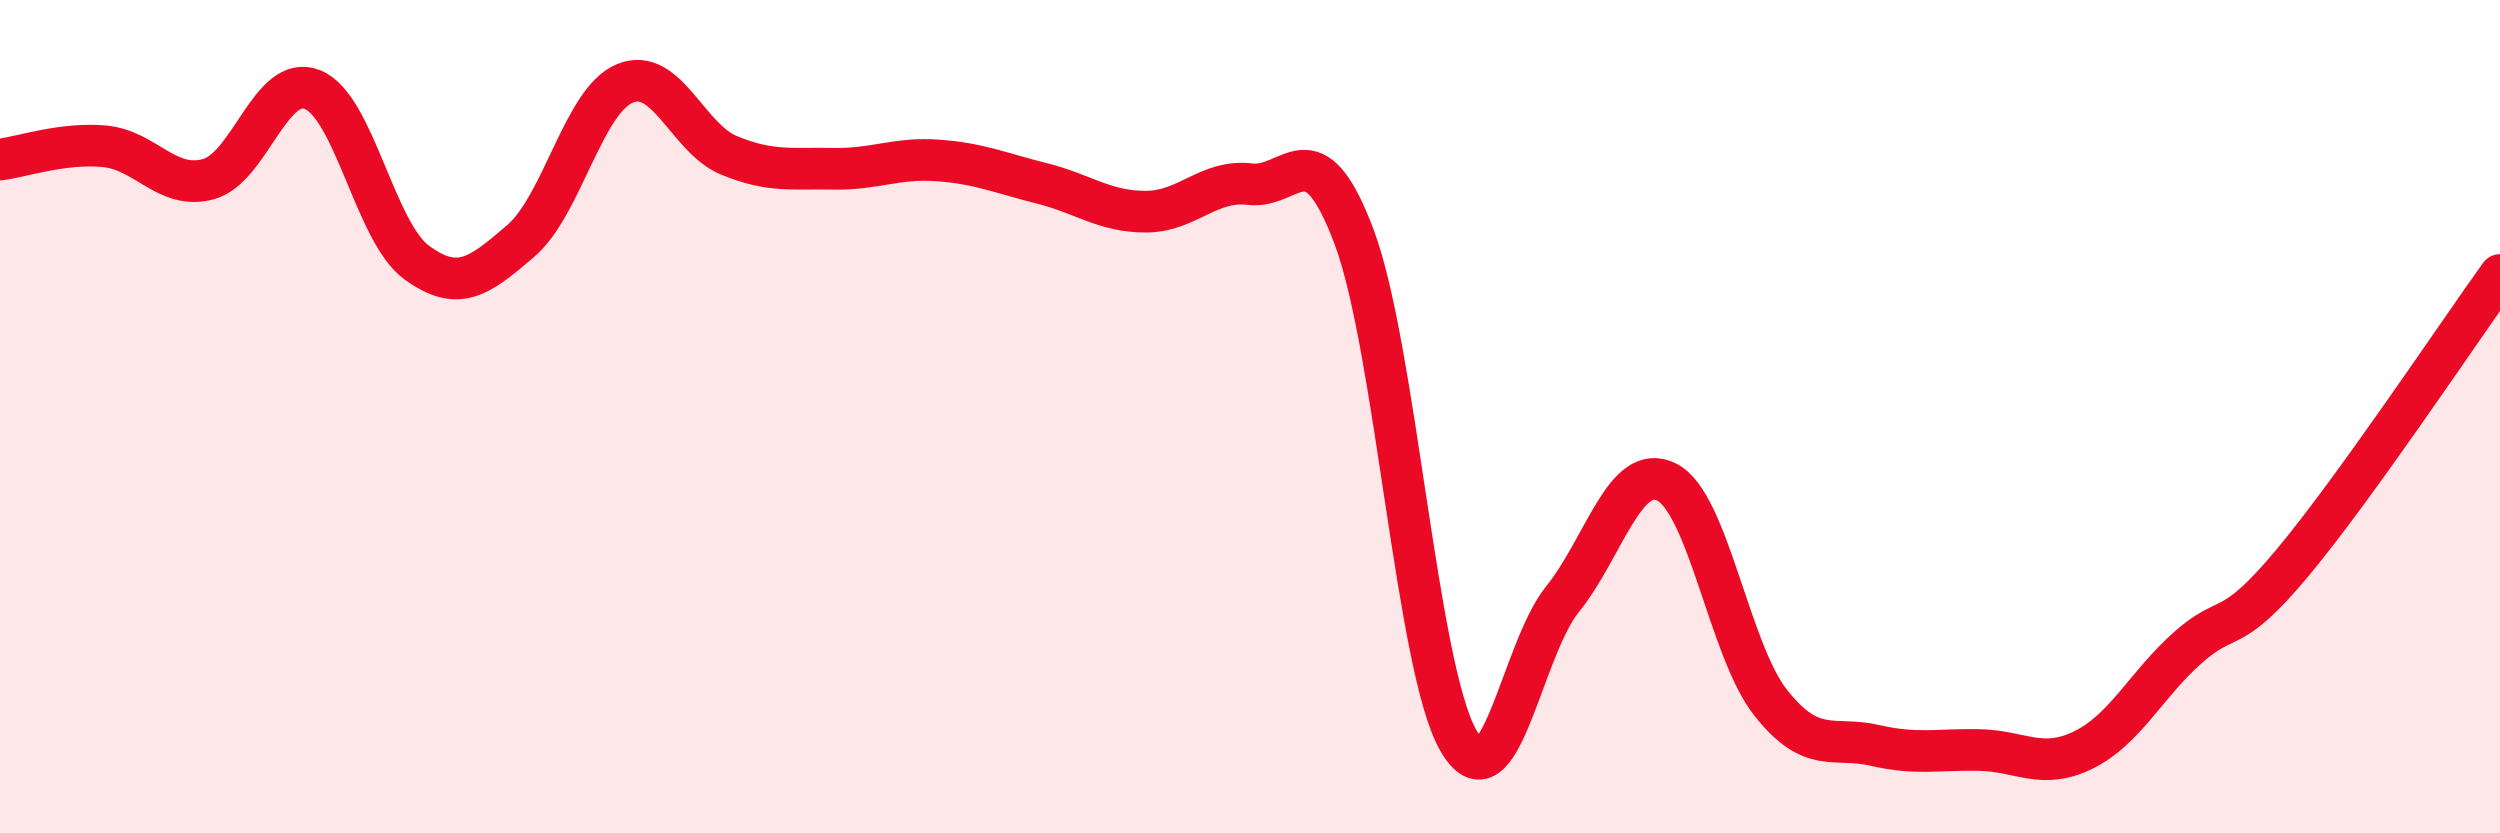
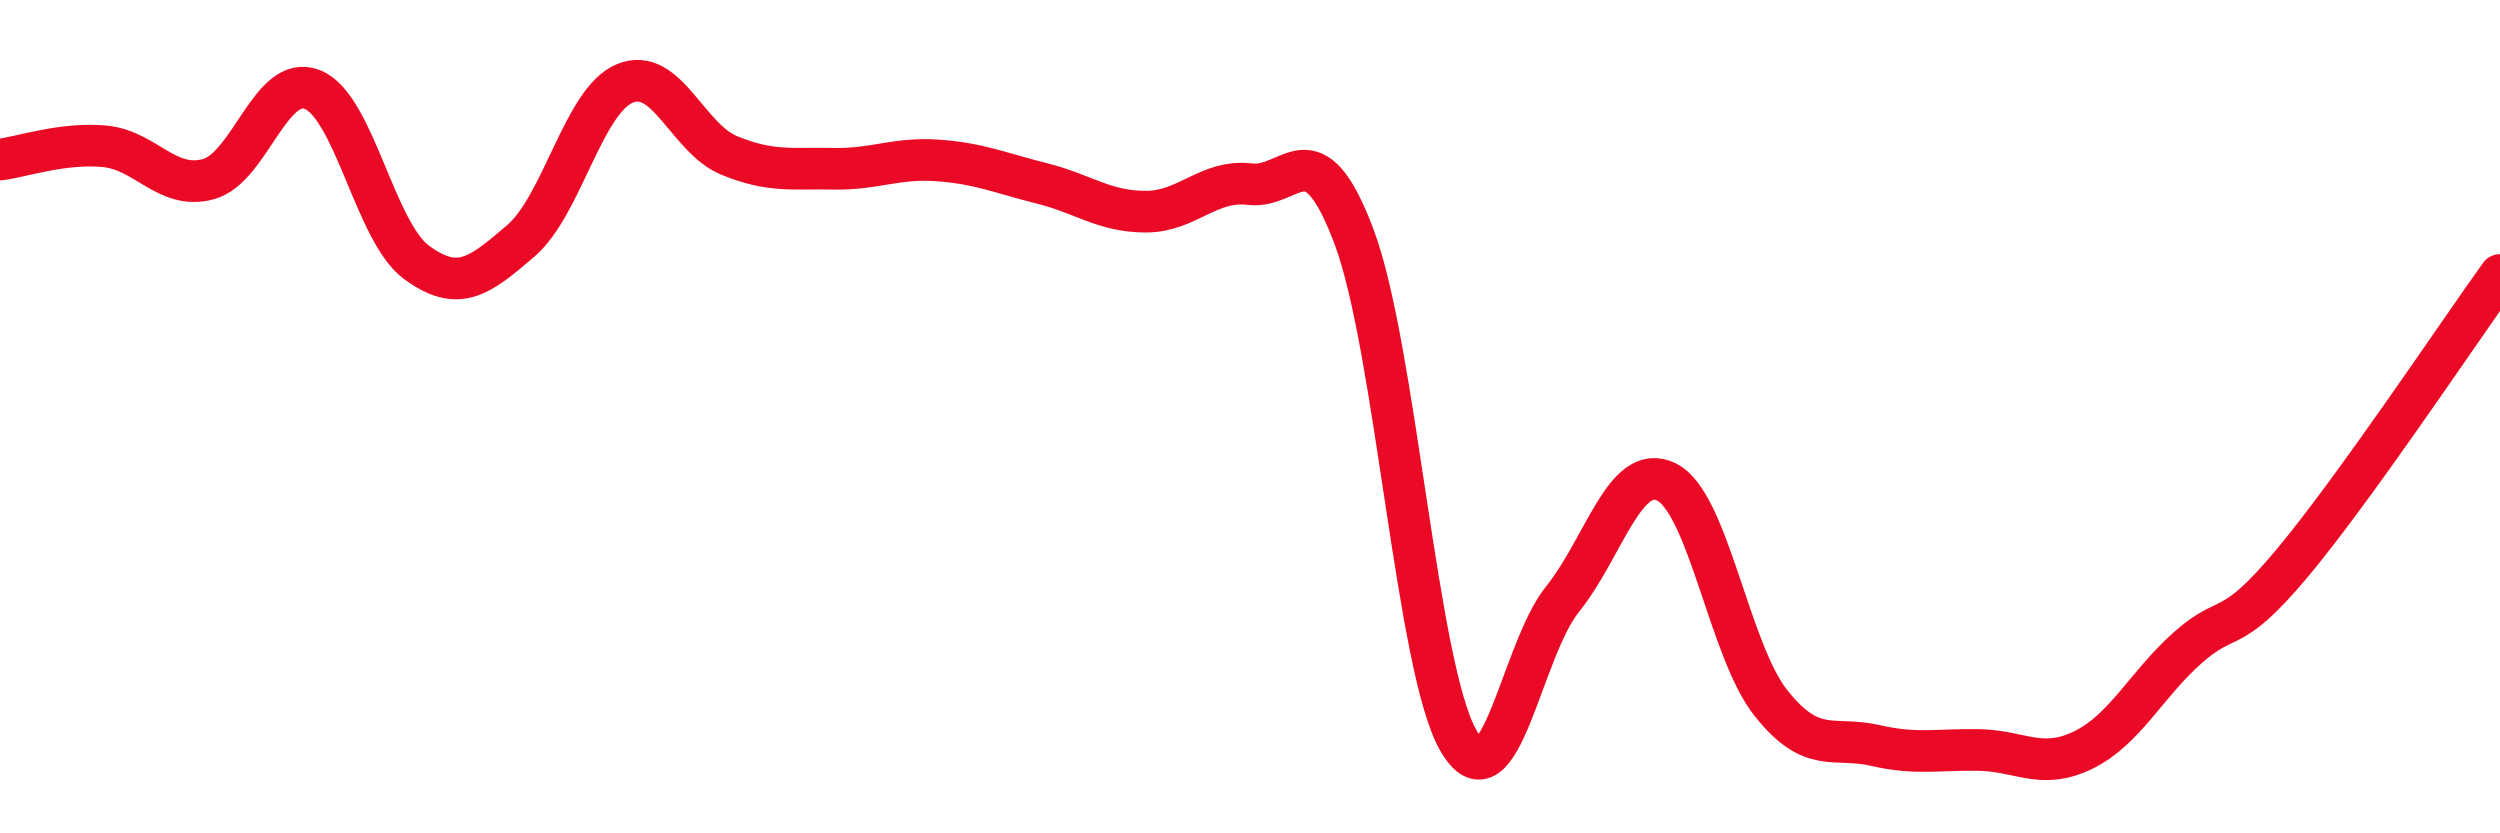
<svg xmlns="http://www.w3.org/2000/svg" width="60" height="20" viewBox="0 0 60 20">
-   <path d="M 0,3.83 C 0.5,3.77 1.5,3.42 2.5,3.51 C 3.5,3.6 4,4.57 5,4.3 C 6,4.03 6.5,1.75 7.5,2.15 C 8.5,2.55 9,5.57 10,6.3 C 11,7.03 11.5,6.64 12.5,5.78 C 13.5,4.92 14,2.41 15,2 C 16,1.59 16.5,3.32 17.5,3.73 C 18.5,4.14 19,4.03 20,4.05 C 21,4.07 21.5,3.78 22.5,3.85 C 23.5,3.92 24,4.15 25,4.4 C 26,4.65 26.5,5.08 27.5,5.08 C 28.5,5.08 29,4.3 30,4.42 C 31,4.54 31.5,3.02 32.5,5.69 C 33.5,8.36 34,16.03 35,17.77 C 36,19.51 36.5,15.62 37.5,14.38 C 38.5,13.14 39,11.07 40,11.57 C 41,12.07 41.5,15.61 42.5,16.87 C 43.5,18.13 44,17.66 45,17.89 C 46,18.12 46.5,17.98 47.5,18 C 48.5,18.02 49,18.49 50,18 C 51,17.51 51.5,16.44 52.5,15.55 C 53.5,14.66 53.5,15.32 55,13.53 C 56.5,11.74 59,7.99 60,6.6L60 20L0 20Z" fill="#EB0A25" opacity="0.1" stroke-linecap="round" stroke-linejoin="round" />
  <path d="M 0,3.83 C 0.5,3.77 1.5,3.42 2.5,3.51 C 3.5,3.6 4,4.57 5,4.3 C 6,4.03 6.5,1.75 7.5,2.15 C 8.5,2.55 9,5.57 10,6.3 C 11,7.03 11.5,6.64 12.5,5.78 C 13.5,4.92 14,2.41 15,2 C 16,1.59 16.5,3.32 17.5,3.73 C 18.5,4.14 19,4.03 20,4.05 C 21,4.07 21.5,3.78 22.5,3.85 C 23.5,3.92 24,4.15 25,4.4 C 26,4.65 26.5,5.08 27.5,5.08 C 28.5,5.08 29,4.3 30,4.42 C 31,4.54 31.5,3.02 32.5,5.69 C 33.5,8.36 34,16.03 35,17.77 C 36,19.51 36.5,15.62 37.5,14.38 C 38.5,13.14 39,11.07 40,11.57 C 41,12.07 41.5,15.61 42.5,16.87 C 43.5,18.13 44,17.66 45,17.89 C 46,18.12 46.5,17.98 47.5,18 C 48.5,18.02 49,18.49 50,18 C 51,17.51 51.5,16.44 52.5,15.55 C 53.5,14.66 53.5,15.32 55,13.53 C 56.5,11.74 59,7.99 60,6.6" stroke="#EB0A25" stroke-width="1" fill="none" stroke-linecap="round" stroke-linejoin="round" />
</svg>